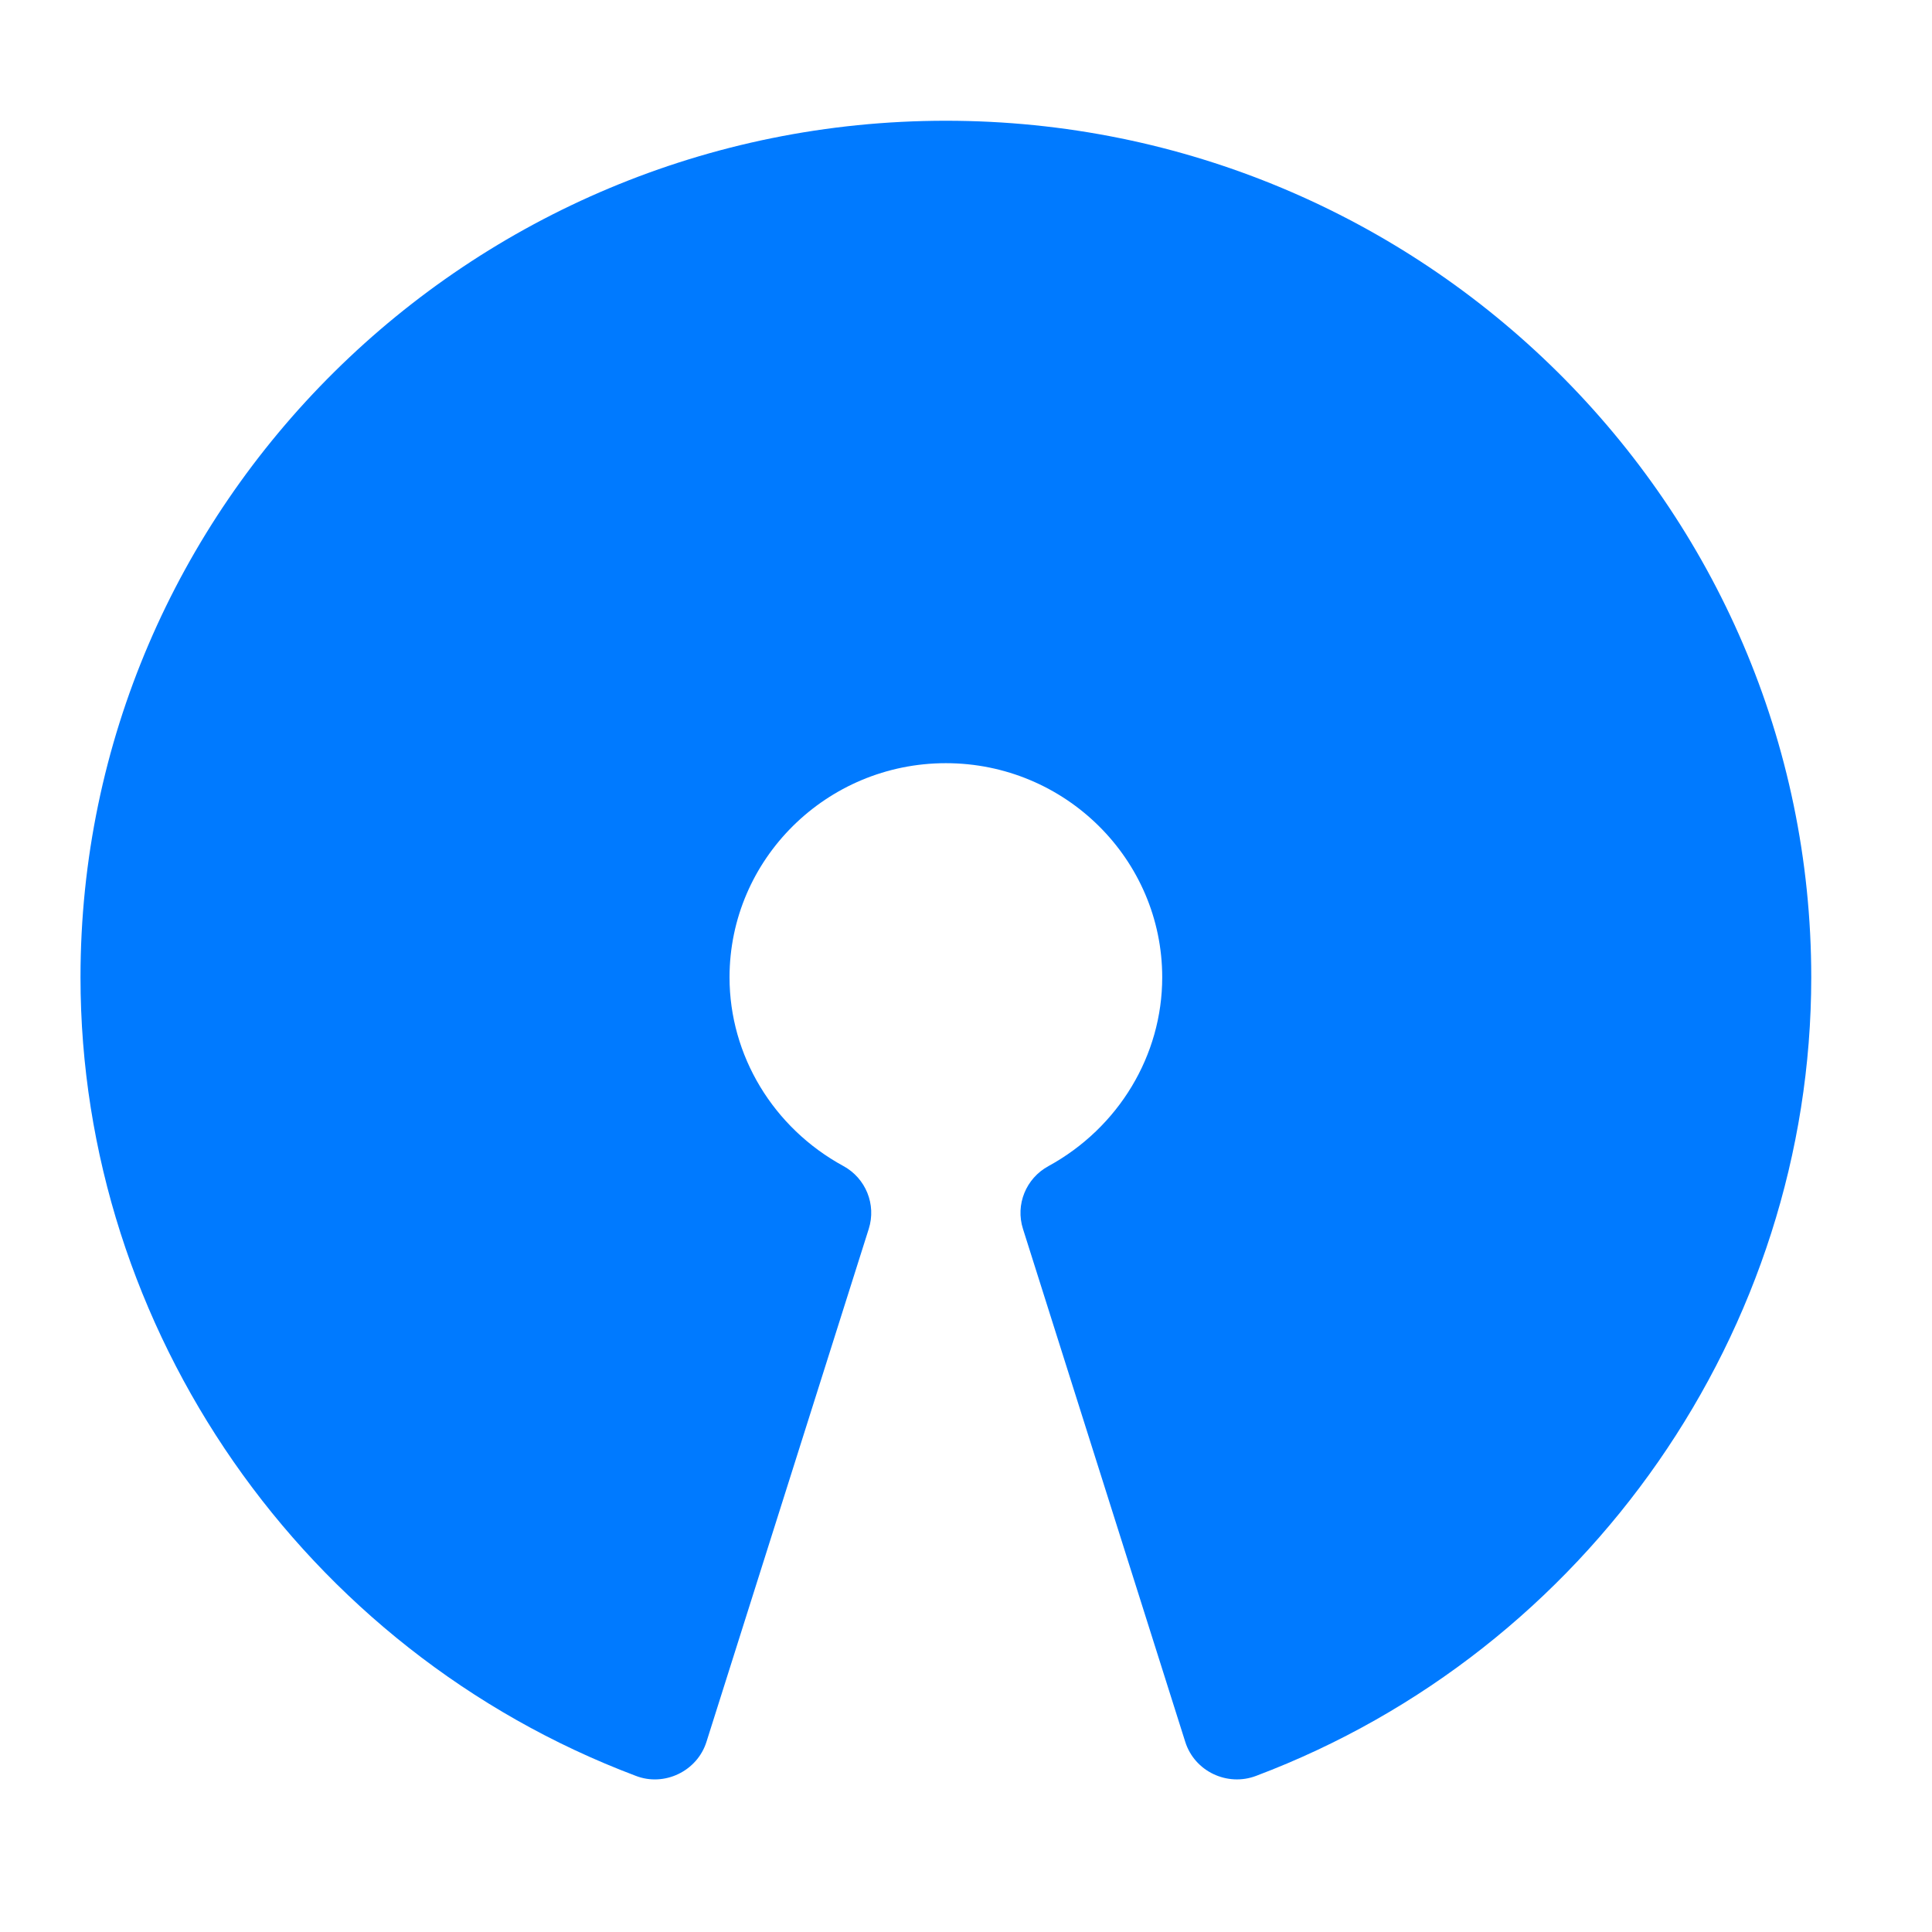
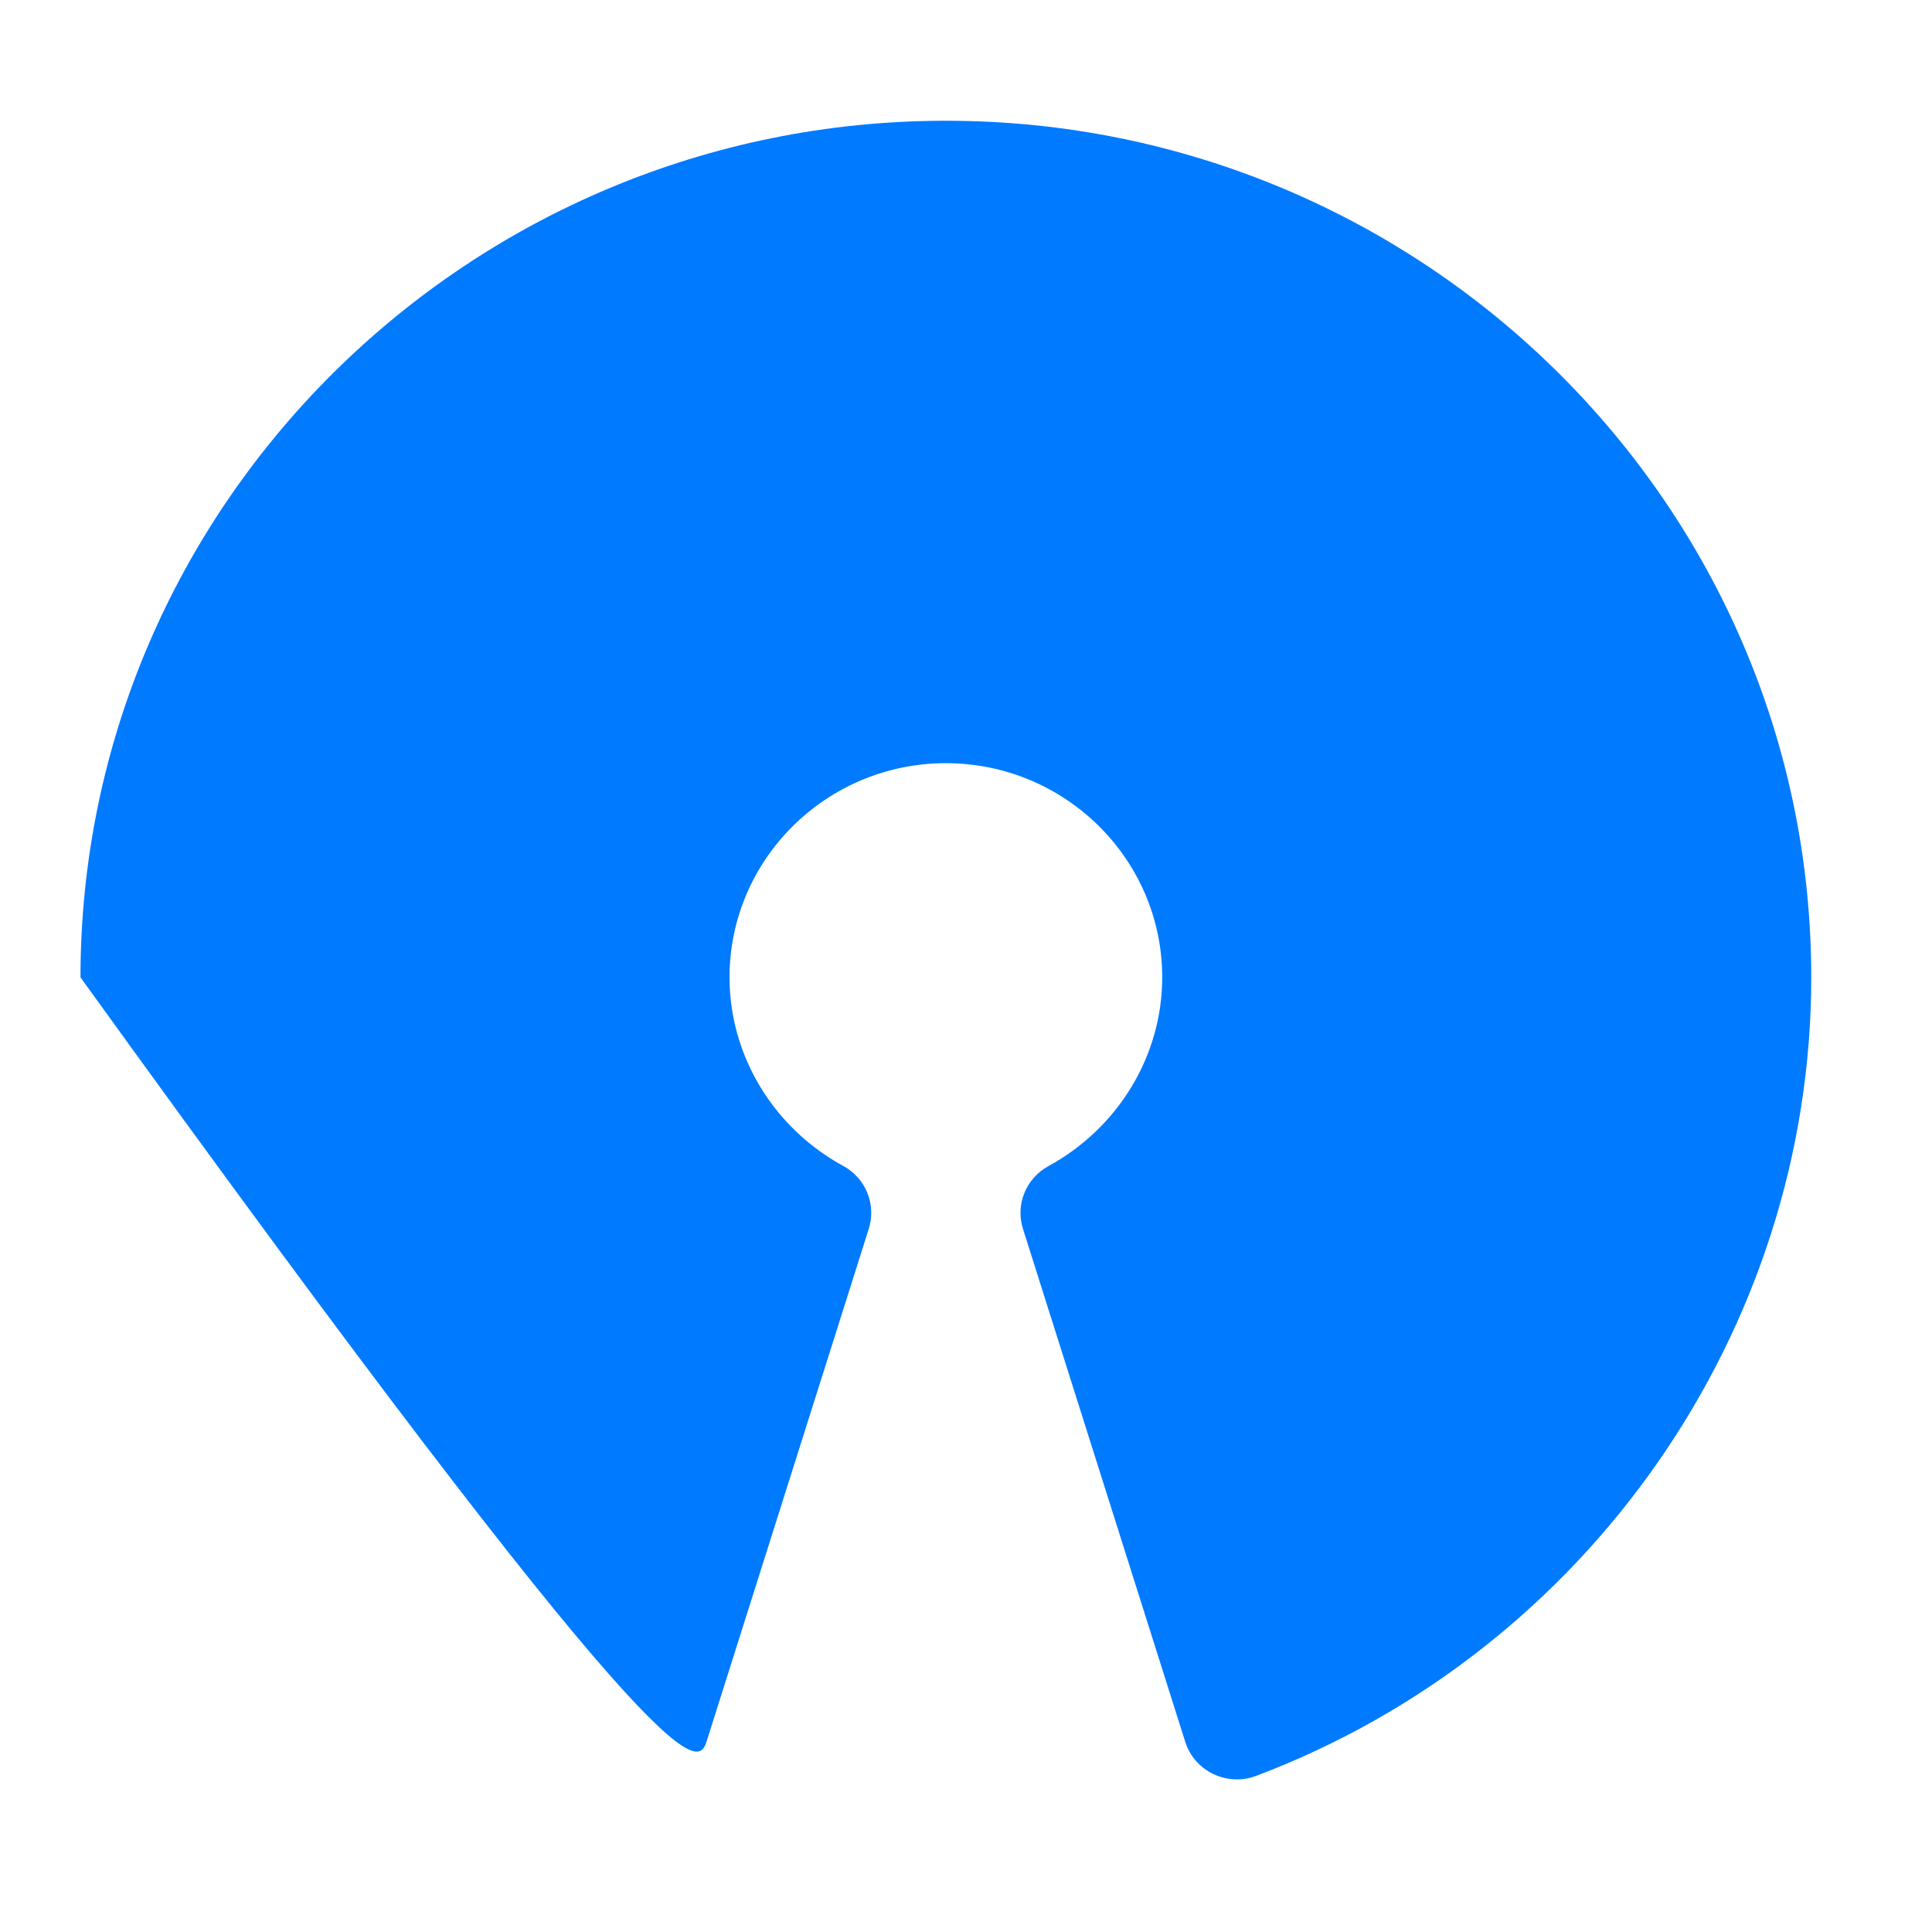
<svg xmlns="http://www.w3.org/2000/svg" width="48" height="48" viewBox="0 0 48 48" fill="none">
-   <path d="M23.5 3C11.645 3 2 12.549 2 24.282C2 33.035 7.544 41.009 15.792 44.119C16.502 44.398 17.324 44.006 17.553 43.272L21.584 30.531C21.775 29.926 21.511 29.273 20.952 28.969C19.208 28.018 18.125 26.22 18.125 24.282C18.125 21.348 20.536 18.961 23.5 18.961C26.464 18.961 28.875 21.348 28.875 24.282C28.875 26.22 27.792 28.018 26.048 28.972C25.489 29.276 25.223 29.929 25.416 30.533L29.447 43.275C29.679 44.011 30.493 44.393 31.208 44.121C39.458 41.009 45 33.035 45 24.282C45 12.549 35.355 3 23.5 3Z" fill="#007AFF" />
+   <path d="M23.5 3C11.645 3 2 12.549 2 24.282C16.502 44.398 17.324 44.006 17.553 43.272L21.584 30.531C21.775 29.926 21.511 29.273 20.952 28.969C19.208 28.018 18.125 26.22 18.125 24.282C18.125 21.348 20.536 18.961 23.5 18.961C26.464 18.961 28.875 21.348 28.875 24.282C28.875 26.22 27.792 28.018 26.048 28.972C25.489 29.276 25.223 29.929 25.416 30.533L29.447 43.275C29.679 44.011 30.493 44.393 31.208 44.121C39.458 41.009 45 33.035 45 24.282C45 12.549 35.355 3 23.5 3Z" fill="#007AFF" />
</svg>